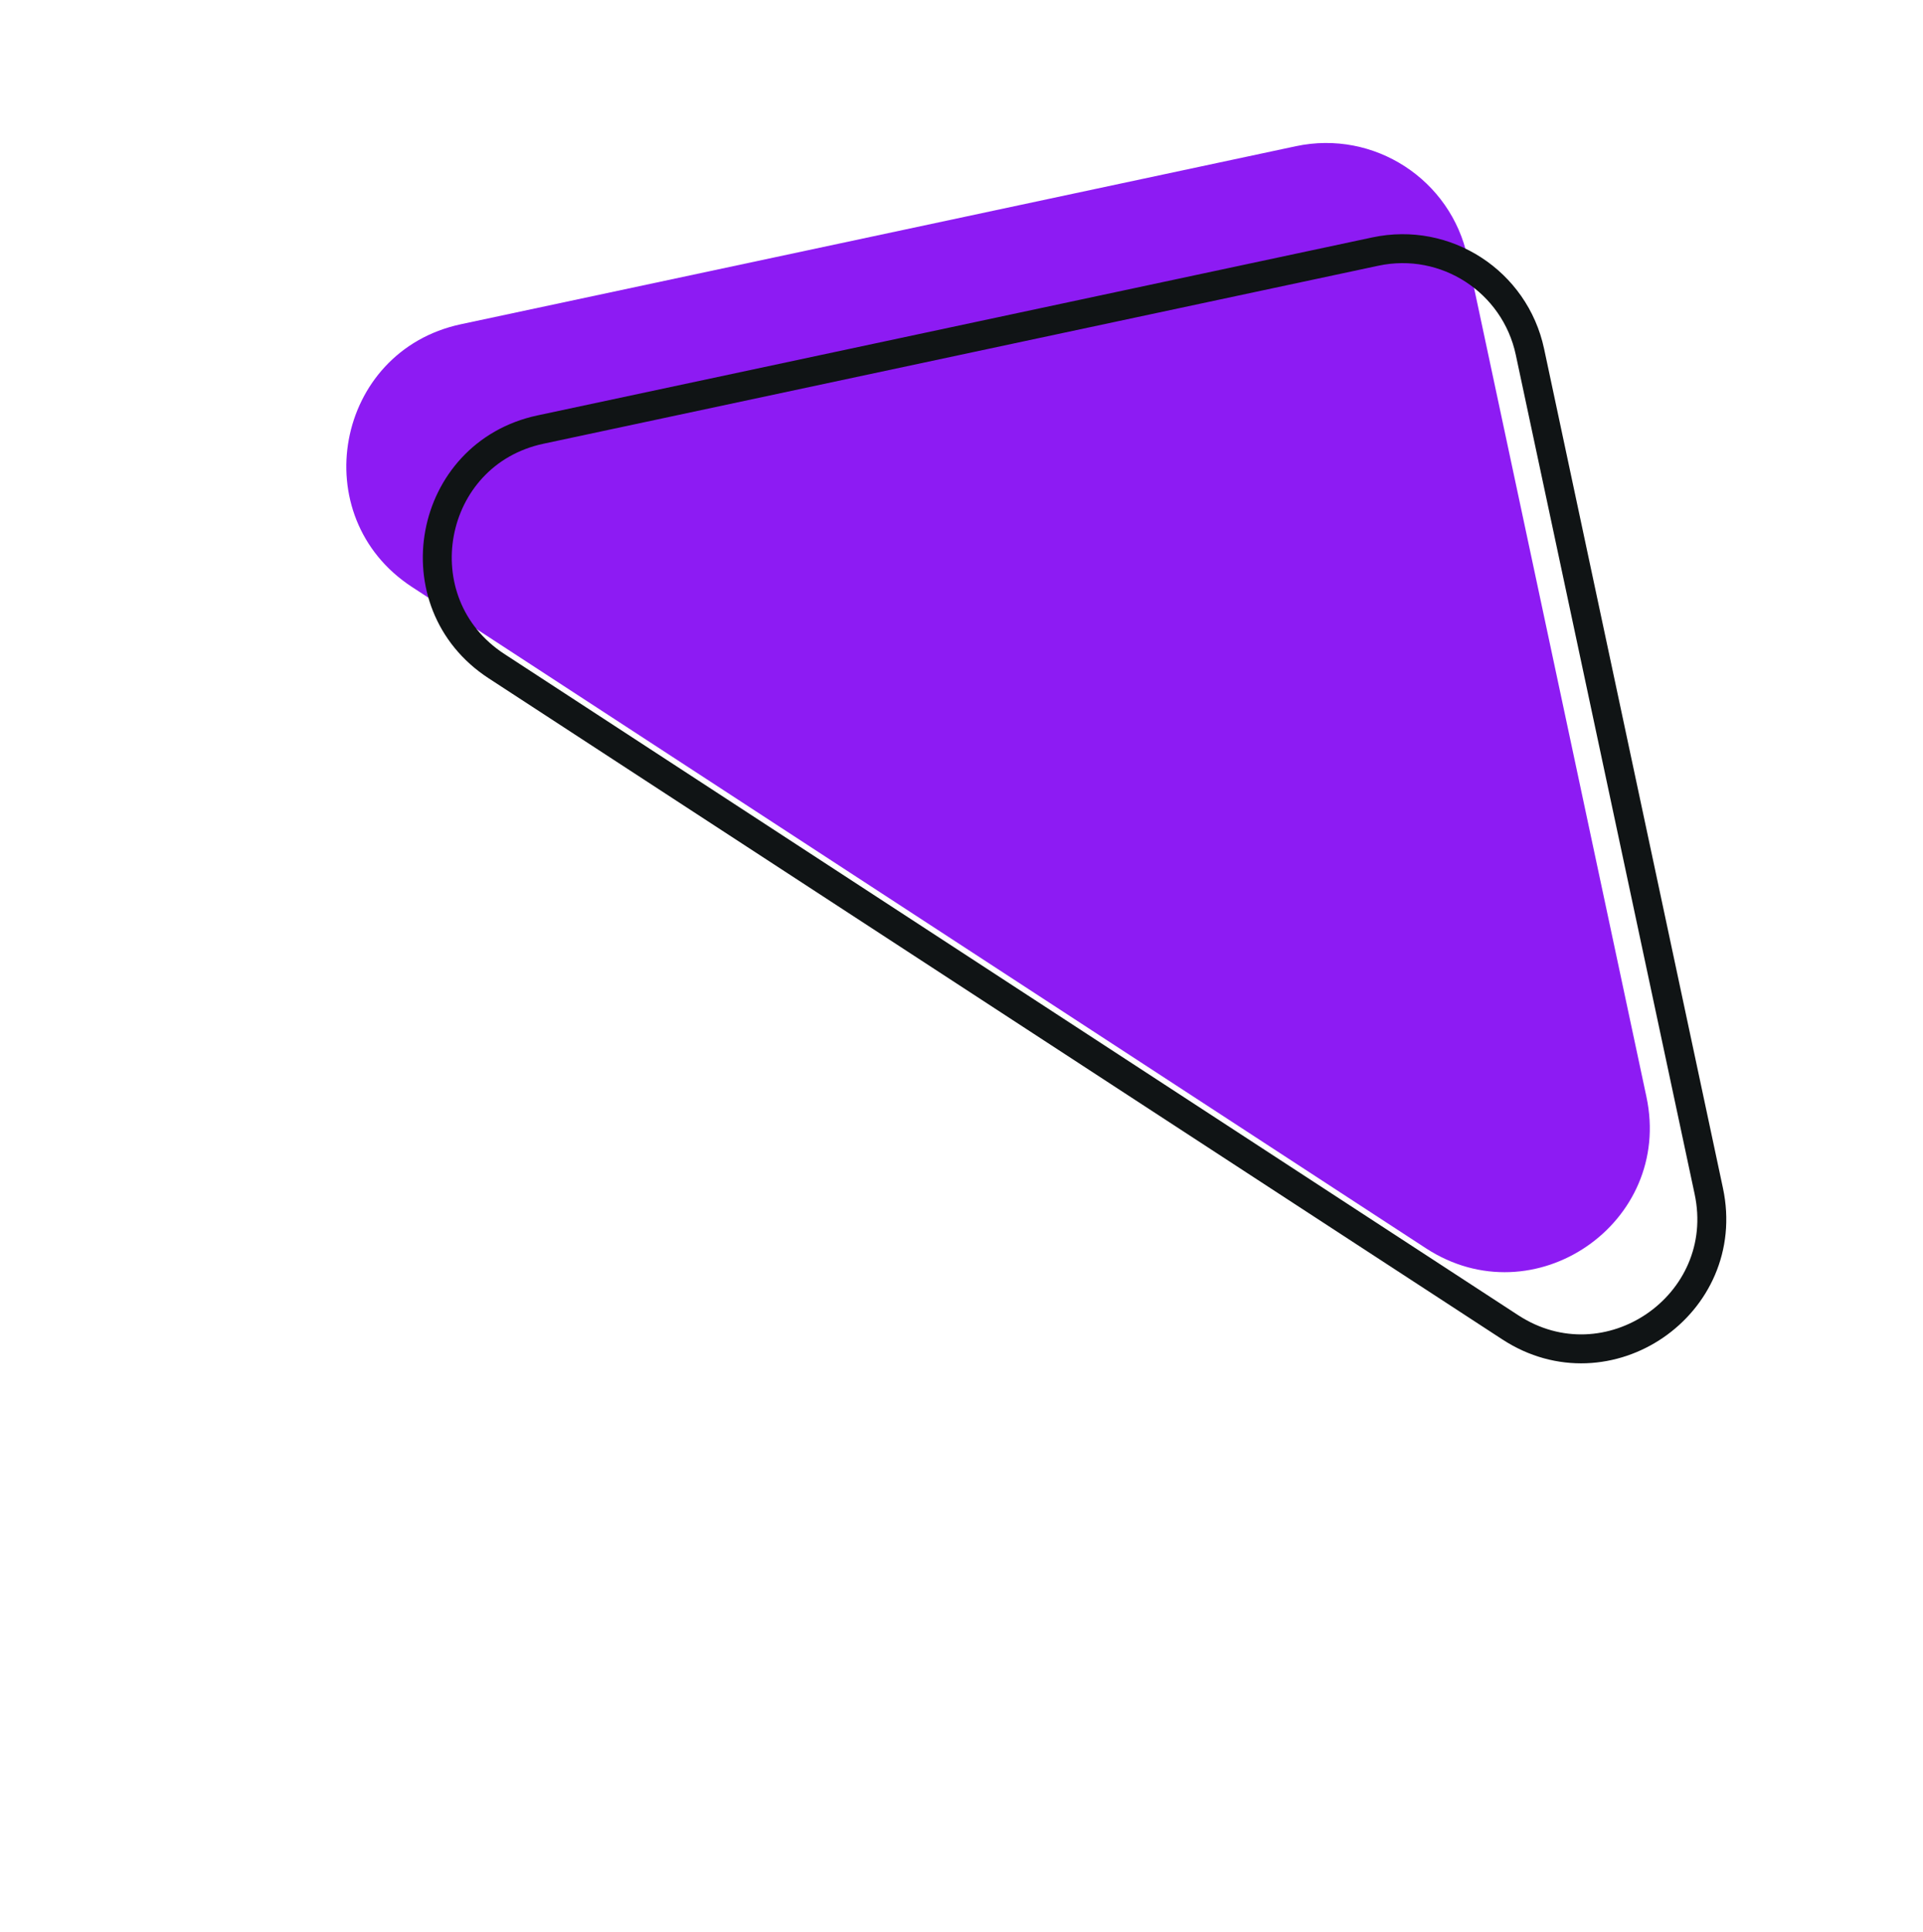
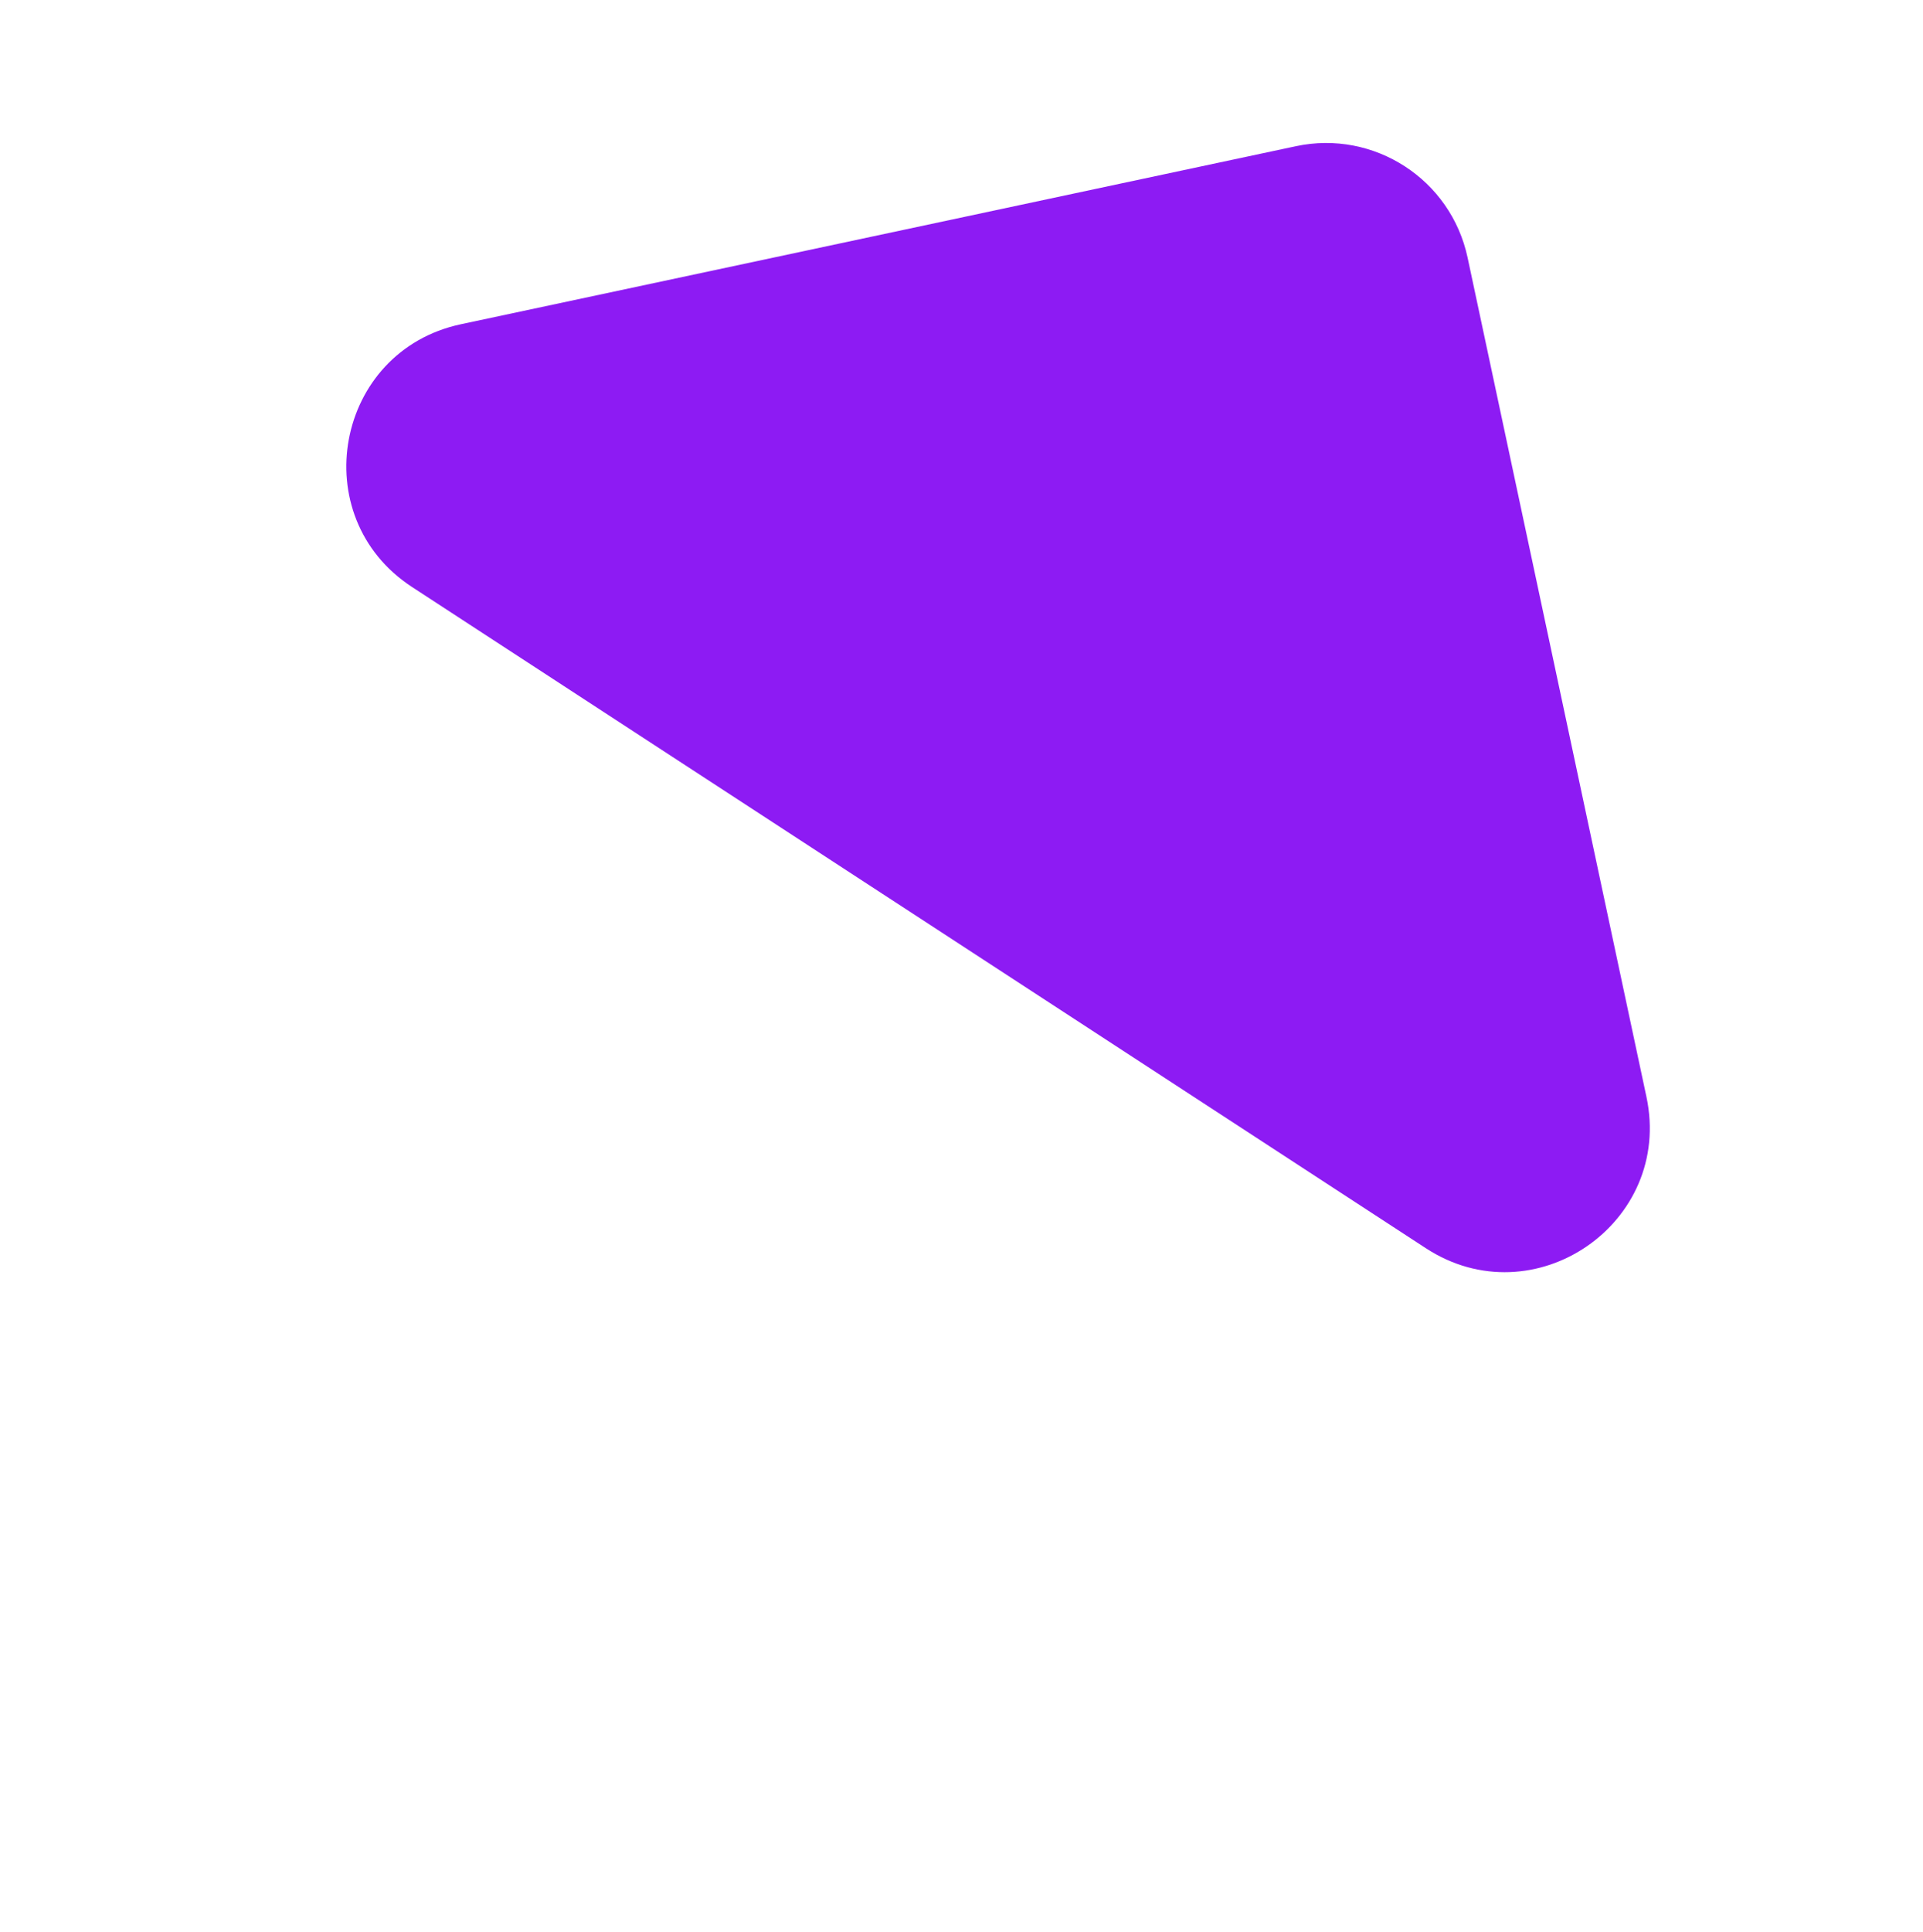
<svg xmlns="http://www.w3.org/2000/svg" width="229" height="230" viewBox="0 0 229 230" fill="none">
  <path d="M169.802 148.606C182.678 157.002 199.271 145.613 196.066 130.579L174.768 30.666C172.784 21.358 163.63 15.421 154.323 17.405L54.89 38.6C39.895 41.796 36.228 61.513 49.07 69.887L169.802 148.606Z" fill="#8D1BF3" />
-   <path d="M203.49 141.796C206.374 155.327 191.441 165.576 179.852 158.02L59.121 79.301C47.562 71.764 50.863 54.019 64.358 51.142L163.791 29.948C172.168 28.162 180.406 33.505 182.192 41.882L203.49 141.796Z" stroke="#101415" stroke-width="3.446" />
</svg>